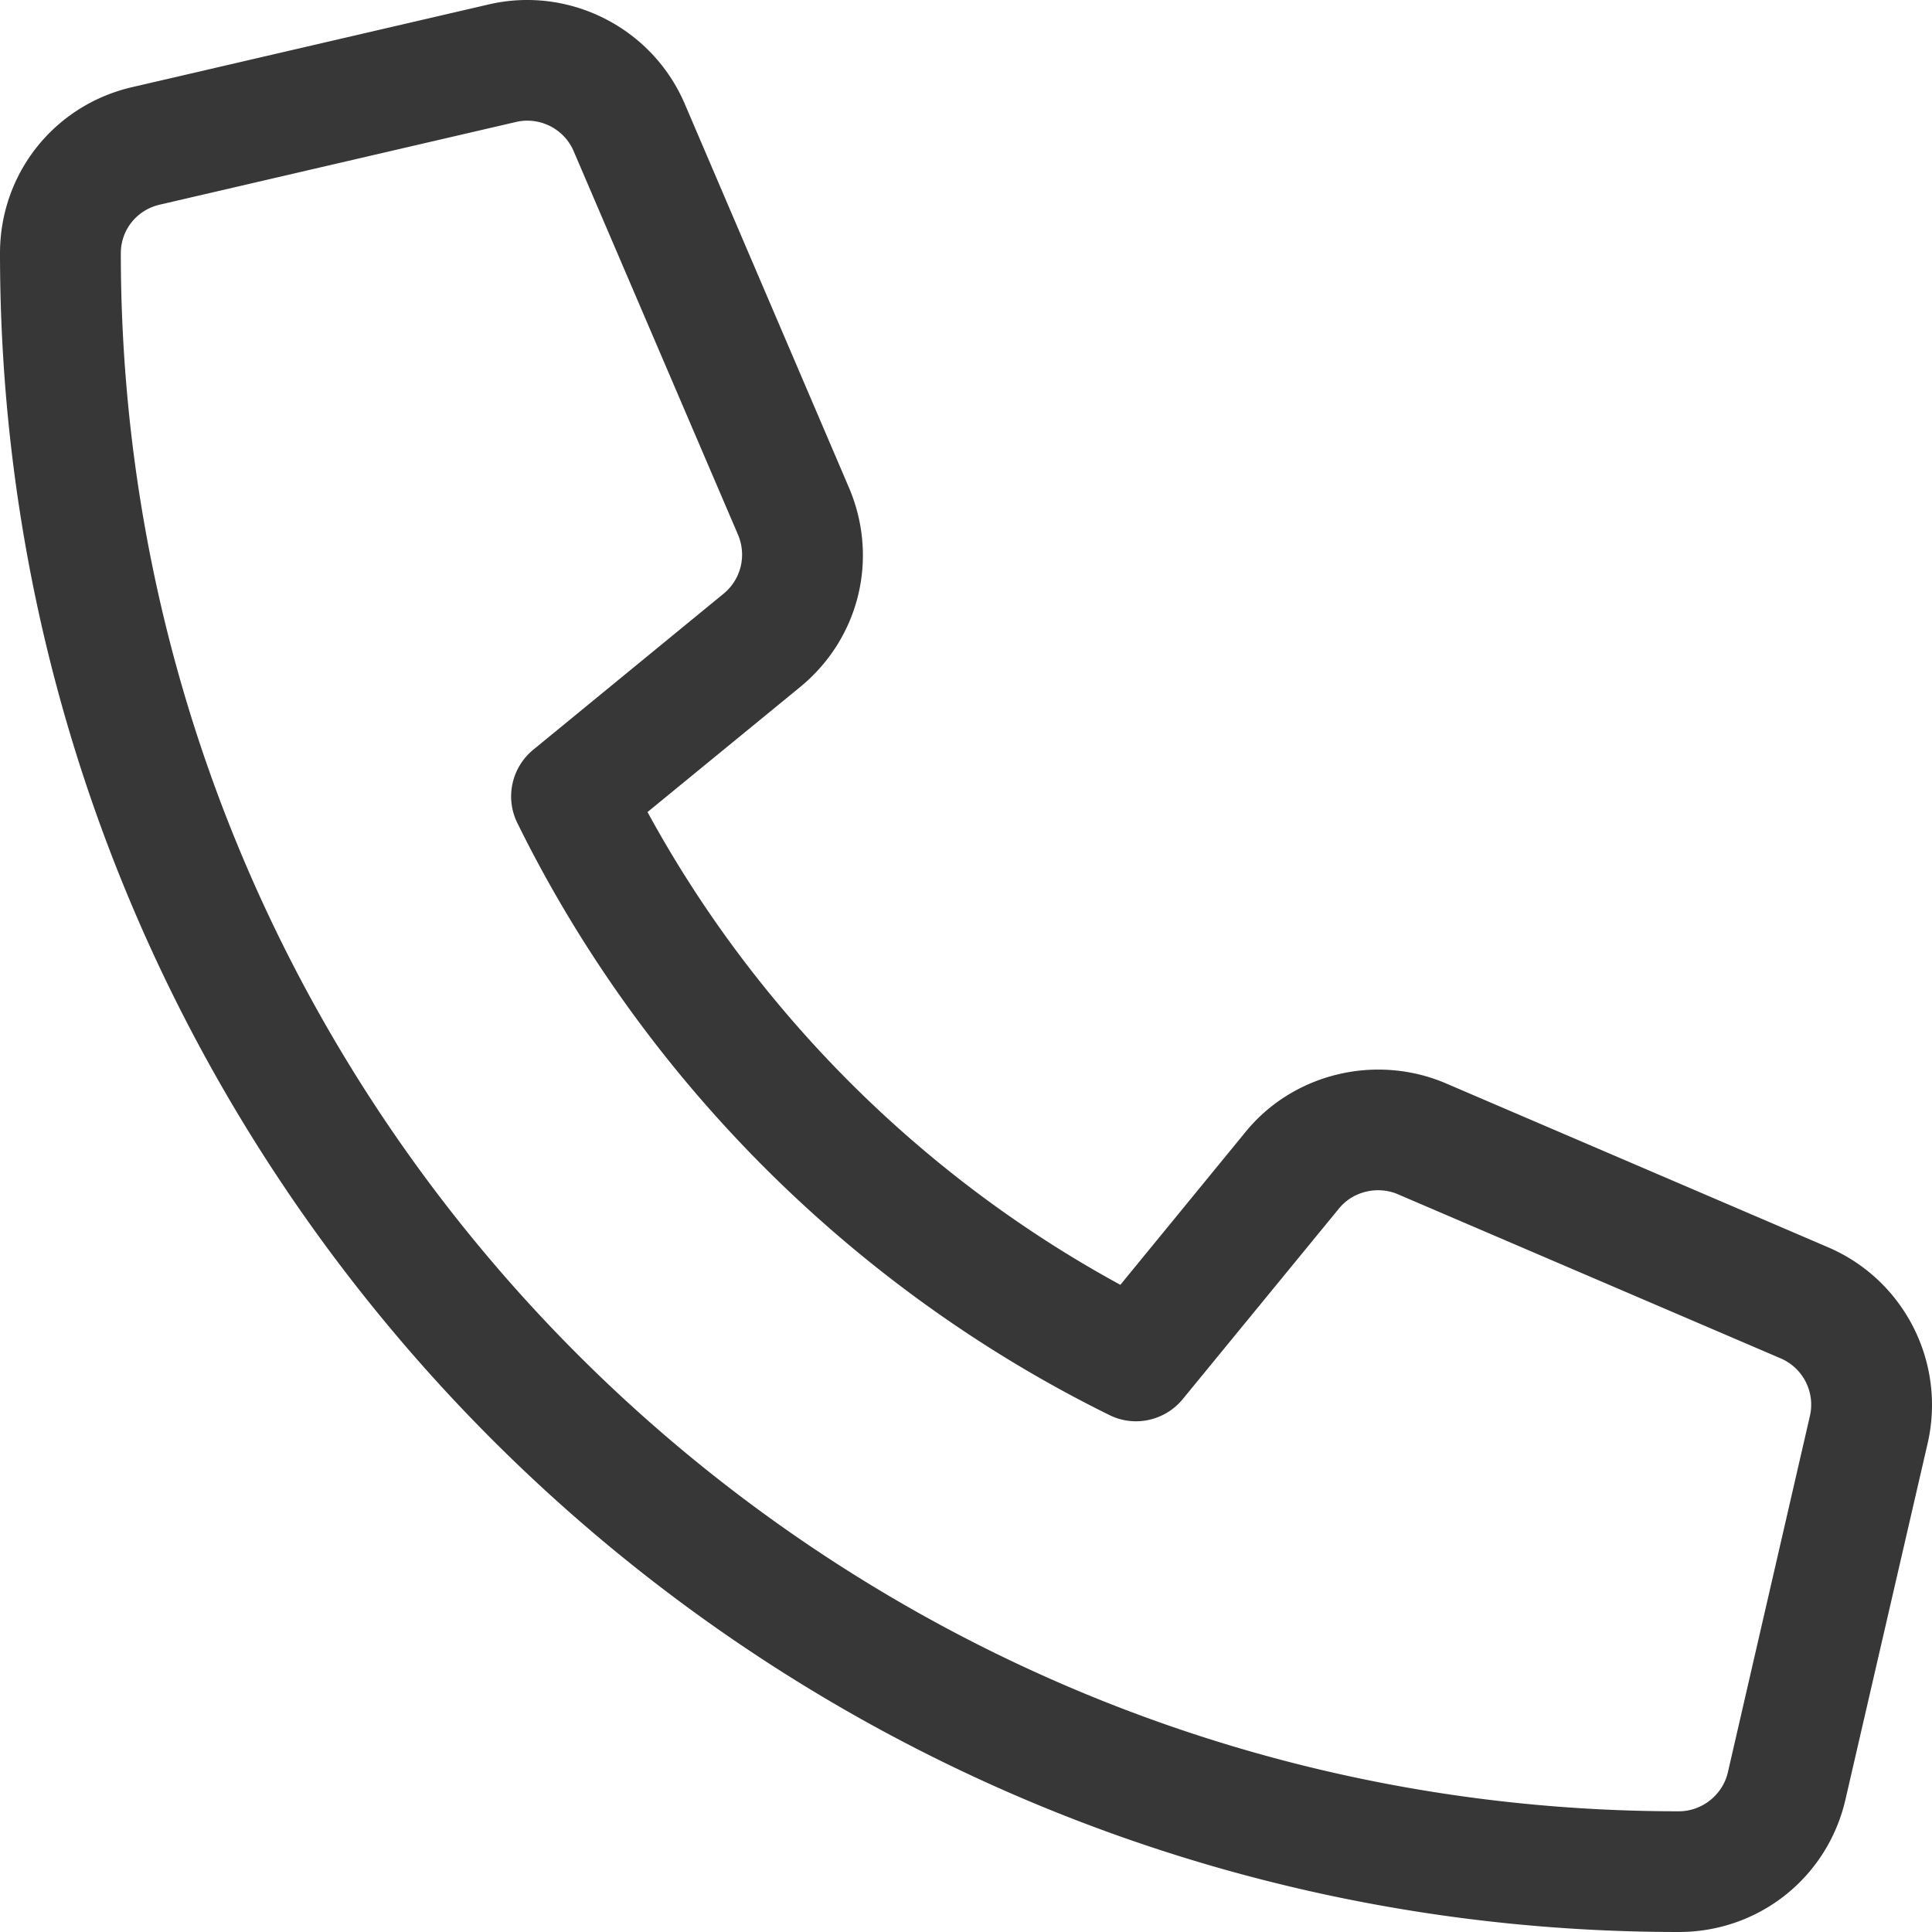
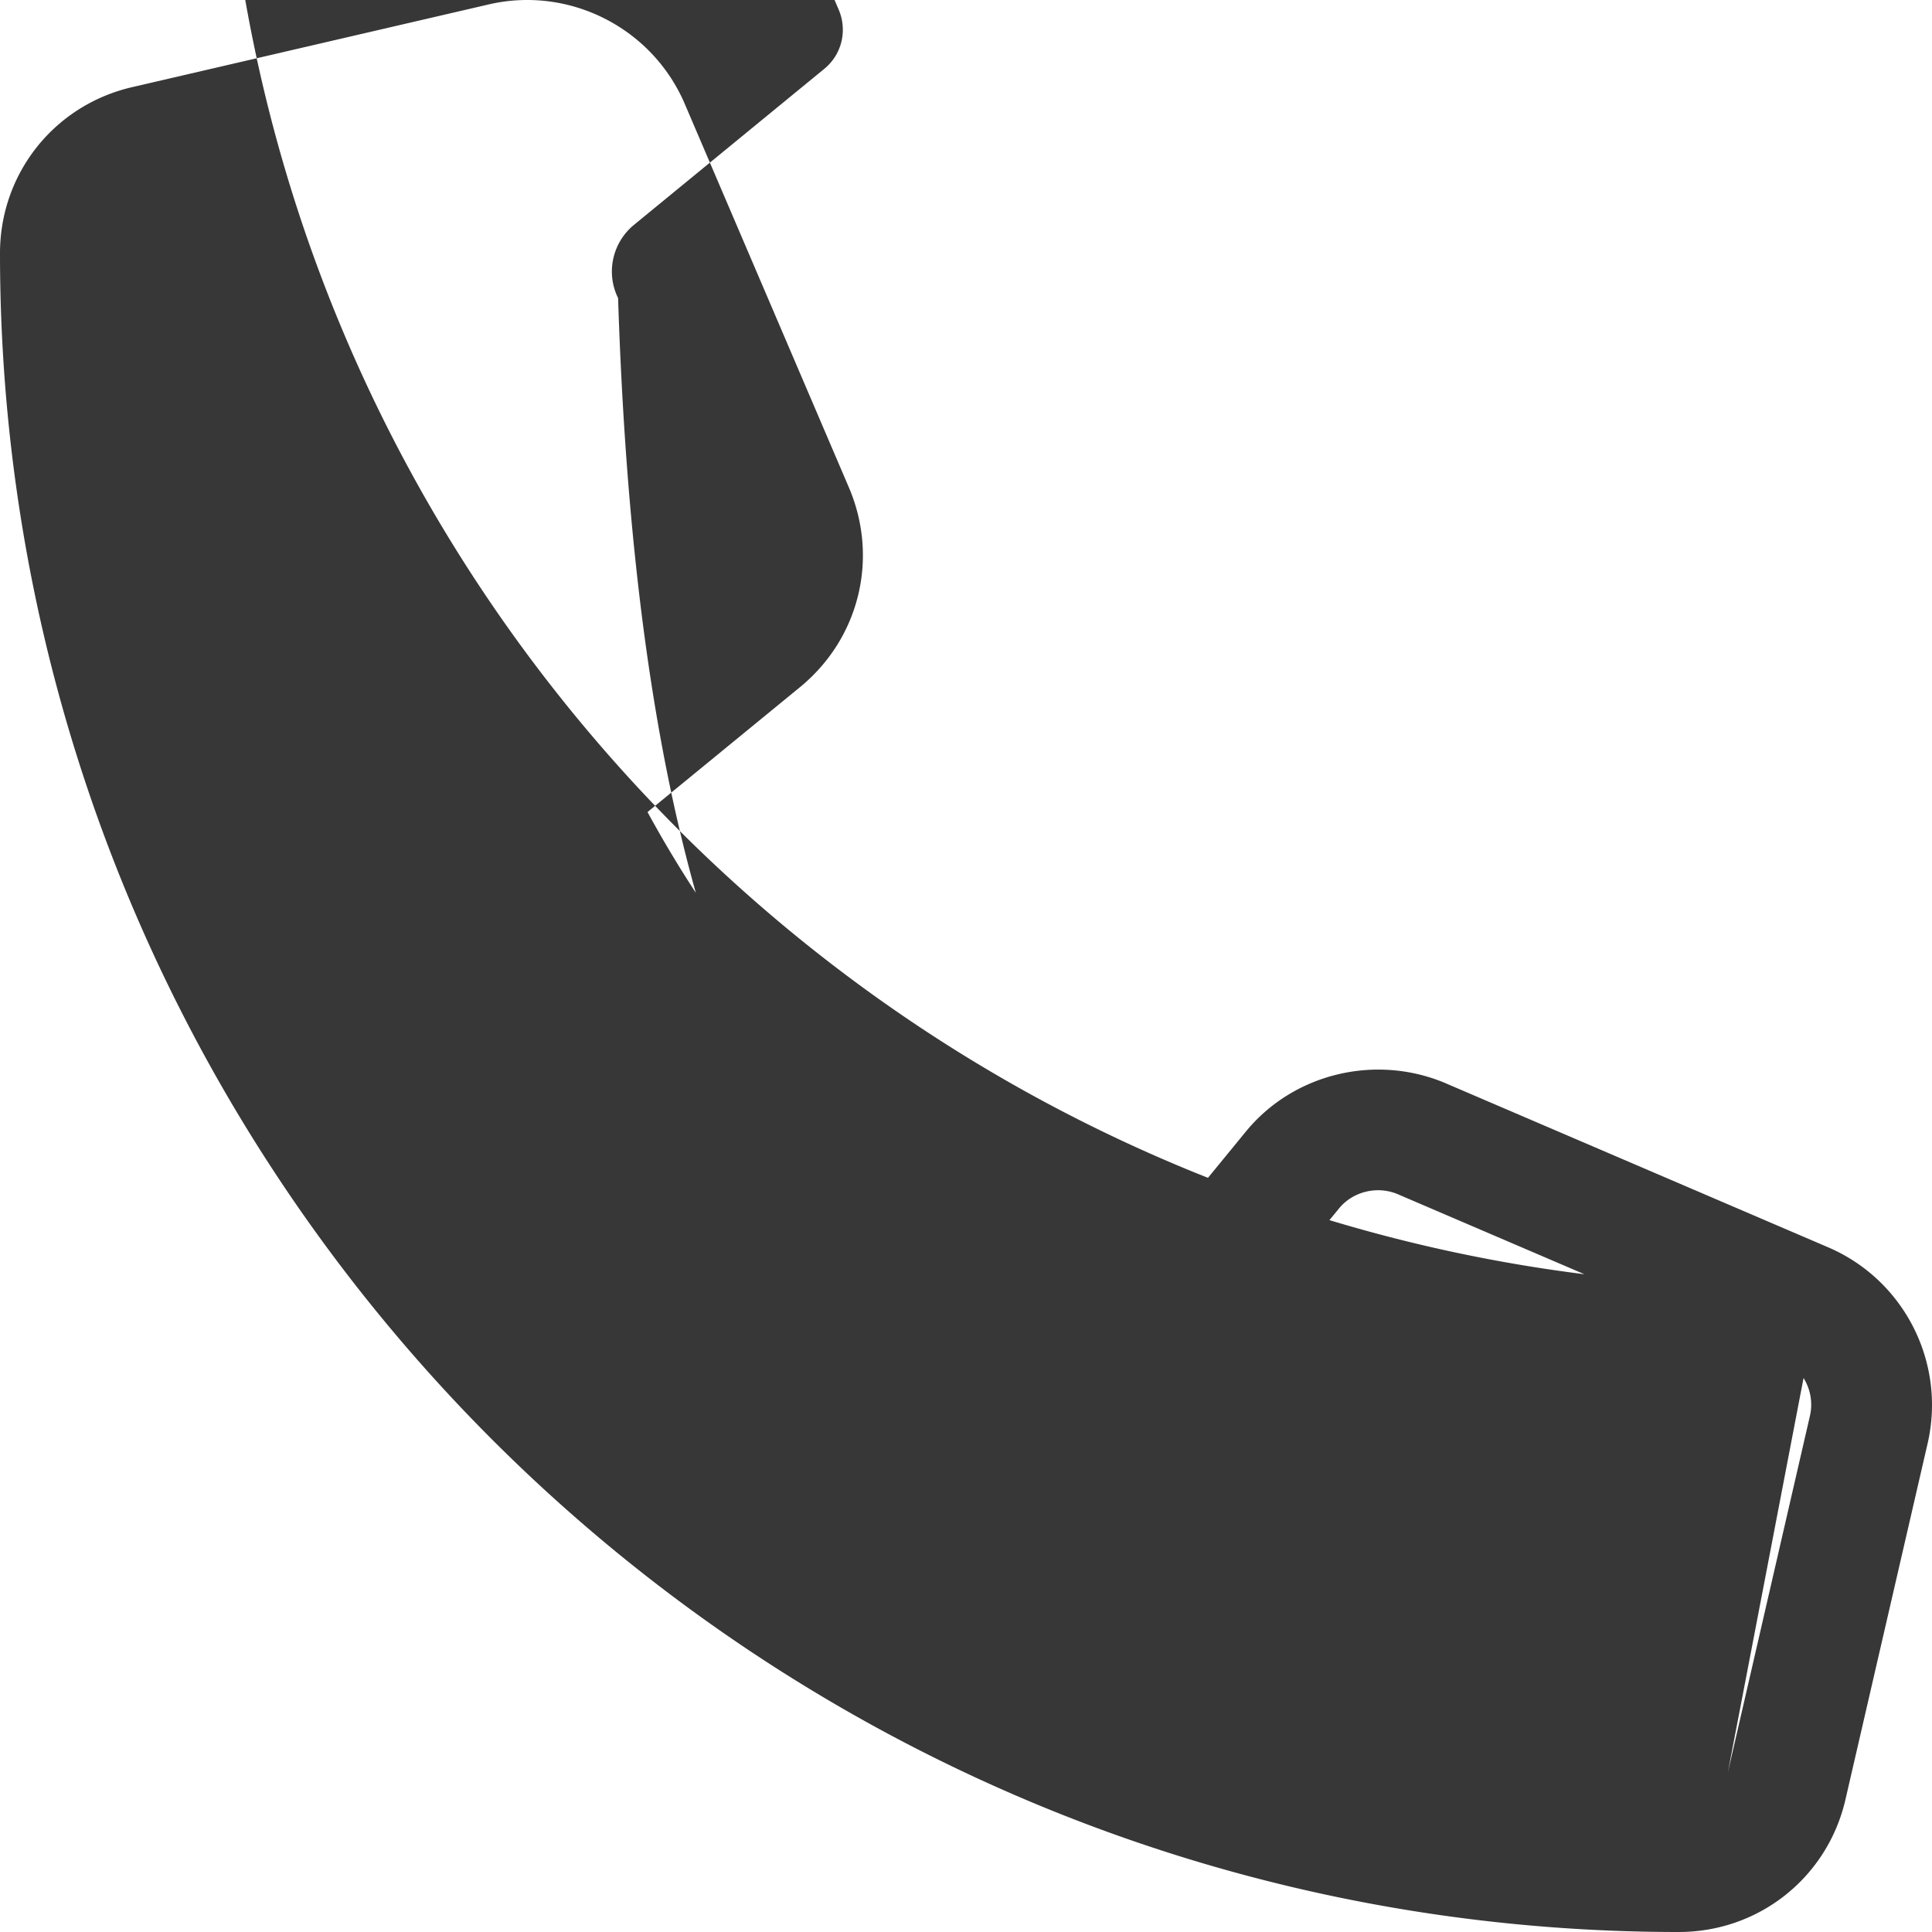
<svg xmlns="http://www.w3.org/2000/svg" viewBox="0 0 512 512">
-   <path d="M484.6 330.6l-101.8-43.66c-18.5-7.688-40.2-2.375-52.75 13.08l-33.14 40.47C244.2 311.8 200.3 267.9 171.6 215.2l40.52-33.19c15.67-12.92 20.83-34.16 12.84-52.84L181.4 27.37c-8.7-20.091-30.6-31.107-51.8-26.216L35.17 23.06C14.47 27.78 0 45.9 0 67.12 0 312.4 199.6 512 444.9 512c21.23 0 39.41-14.44 44.17-35.13l21.8-94.47c4.83-21.3-6.17-43.1-26.27-51.8zm-26.7 139.1c-1.375 5.969-6.844 10.31-12.98 10.31-227.7 0-412.9-185.2-412.9-412.9 0-6.188 4.234-11.48 10.34-12.88l94.41-21.91a13.06 13.06 0 0 1 2.984-.344c5.234 0 10.11 3.094 12.25 8.031l43.58 101.7c2.316 5.493.816 11.793-3.784 15.593l-50.5 41.4c-5.7 4.7-7.5 12.7-4.2 19.4C170.48 285.91 226.21 341.6 294 375c6.641 3.313 14.73 1.531 19.44-4.219l41.39-50.5c3.703-4.563 10.16-6.063 15.5-3.844l101.6 43.56c5.906 2.563 9.156 8.969 7.719 15.22L457.9 469.7z" fill="#373737" />
+   <path d="M484.6 330.6l-101.8-43.66c-18.5-7.688-40.2-2.375-52.75 13.08l-33.14 40.47C244.2 311.8 200.3 267.9 171.6 215.2l40.52-33.19c15.67-12.92 20.83-34.16 12.84-52.84L181.4 27.37c-8.7-20.091-30.6-31.107-51.8-26.216L35.17 23.06C14.47 27.78 0 45.9 0 67.12 0 312.4 199.6 512 444.9 512c21.23 0 39.41-14.44 44.17-35.13l21.8-94.47c4.83-21.3-6.17-43.1-26.27-51.8zc-1.375 5.969-6.844 10.31-12.98 10.31-227.7 0-412.9-185.2-412.9-412.9 0-6.188 4.234-11.48 10.34-12.88l94.41-21.91a13.06 13.06 0 0 1 2.984-.344c5.234 0 10.11 3.094 12.25 8.031l43.58 101.7c2.316 5.493.816 11.793-3.784 15.593l-50.5 41.4c-5.7 4.7-7.5 12.7-4.2 19.4C170.48 285.91 226.21 341.6 294 375c6.641 3.313 14.73 1.531 19.44-4.219l41.39-50.5c3.703-4.563 10.16-6.063 15.5-3.844l101.6 43.56c5.906 2.563 9.156 8.969 7.719 15.22L457.9 469.7z" fill="#373737" />
</svg>